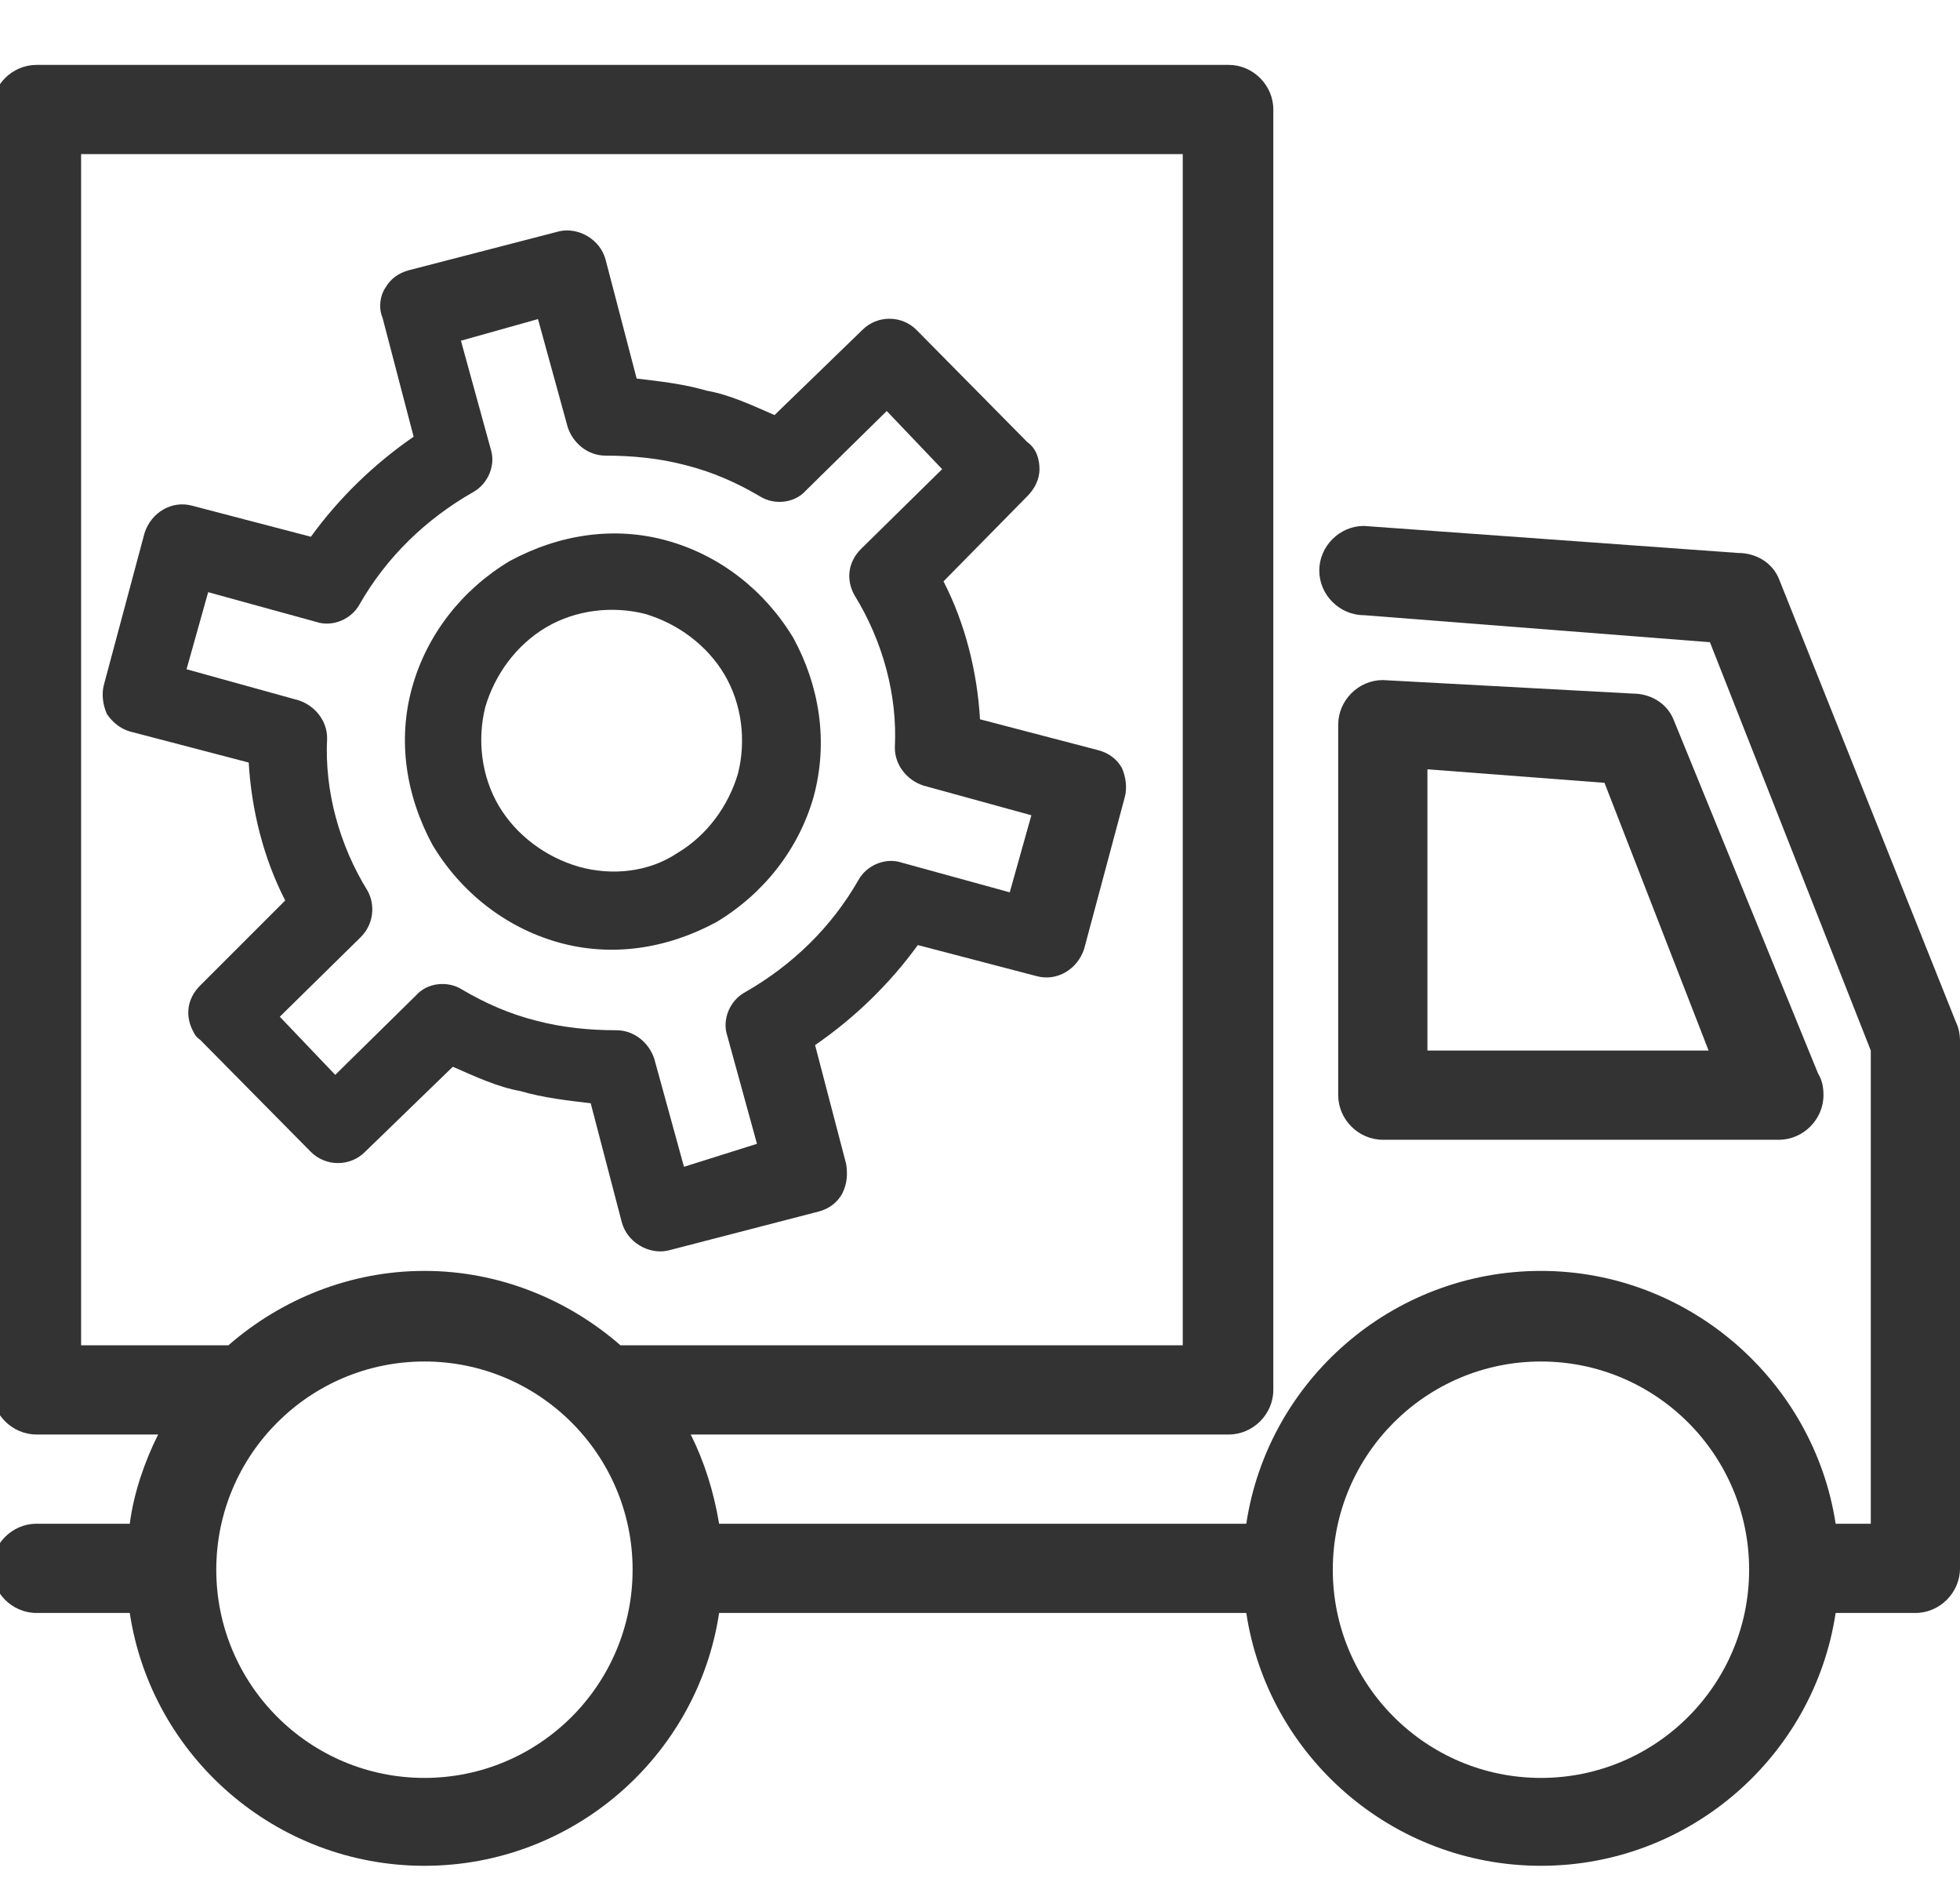
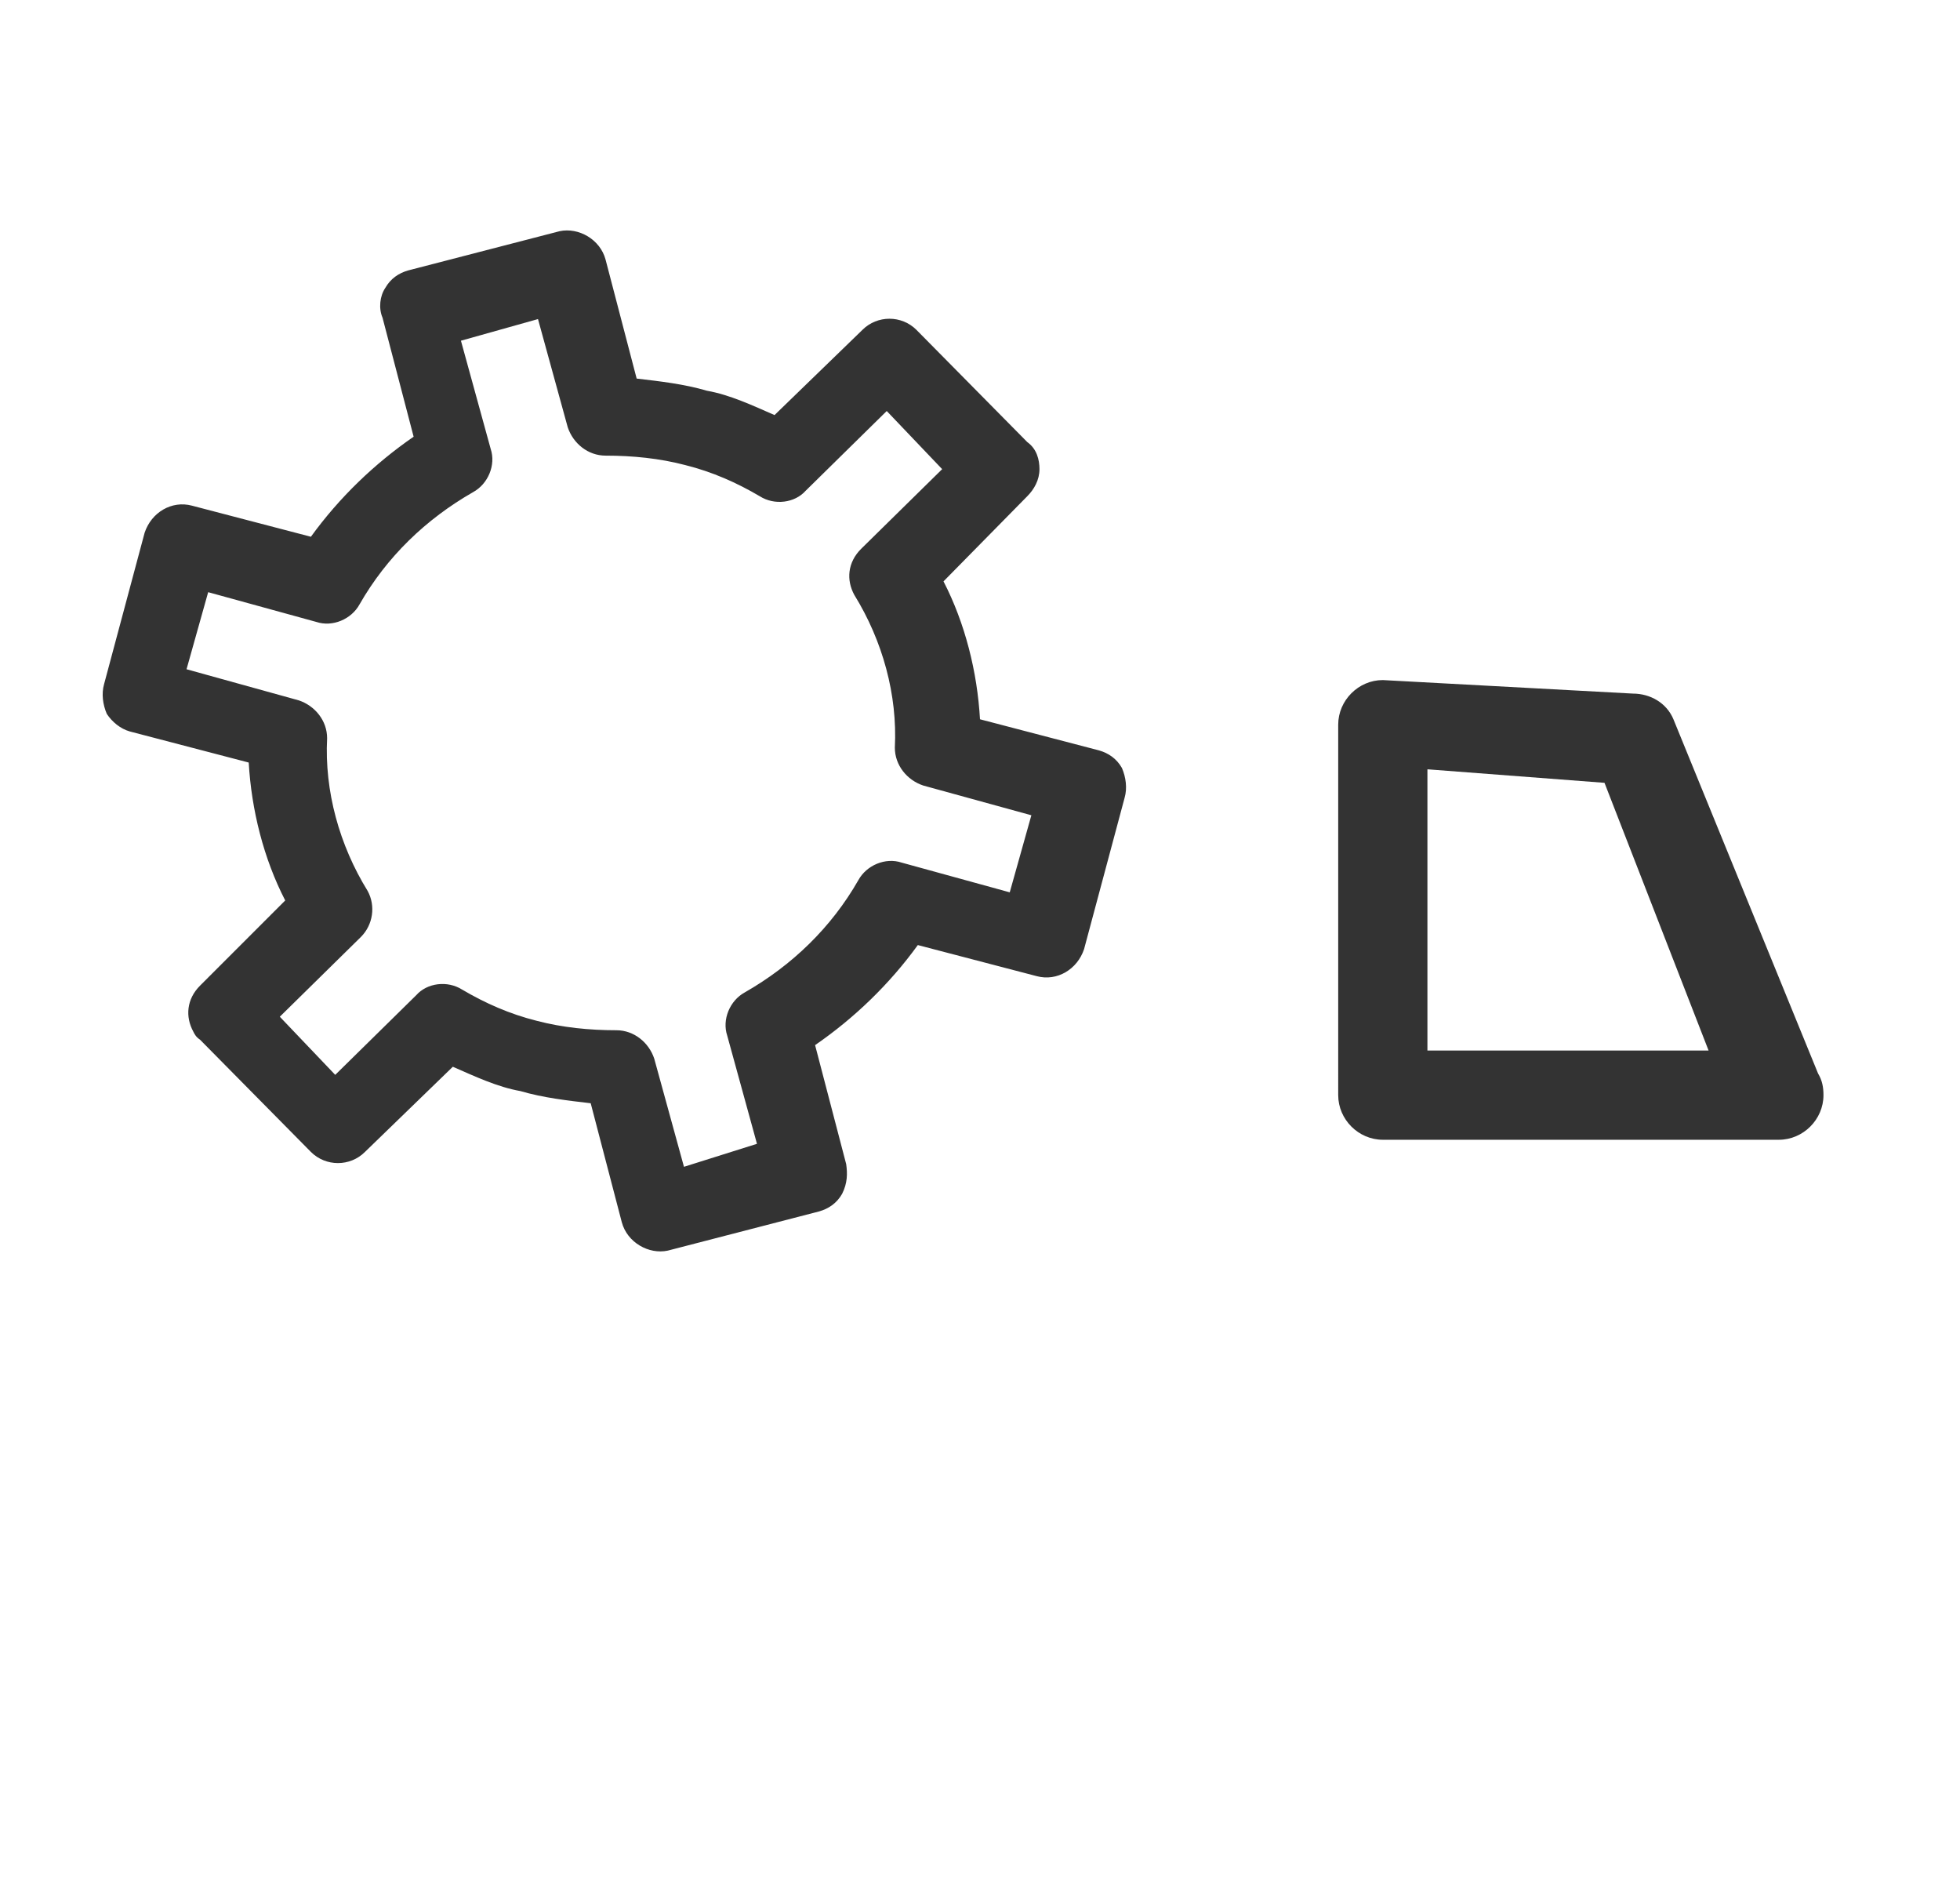
<svg xmlns="http://www.w3.org/2000/svg" version="1.1" id="Слой_1" x="0px" y="0px" viewBox="0 0 145 140" style="enable-background:new 0 0 145 140;" xml:space="preserve">
  <style type="text/css">
	.st0{display:none;}
	.st1{display:inline;}
</style>
  <g id="Слой_1_1_" class="st0">
    <path class="st1" d="M59.7,93.2H7c-1,0-1.8-0.8-1.8-1.8V30.9c0-1,0.8-1.8,1.8-1.8h23.4c1.1,0,2.1-0.9,2.1-2.1   c0-1.1-0.9-2.1-2.1-2.1H7c-3.3,0-6,2.7-6,6v60.5c0,3.3,2.7,6,6,6h11.4c0,0.5-0.1-1-0.1-0.5c0,8.9,7.3,16.1,16.2,16.1   s16.2-7.2,16.2-16.1c0-0.5,0,1-0.1,0.5h9c1.1,0,2.1-0.9,2.1-2.1S60.8,93.2,59.7,93.2L59.7,93.2z M36.2,96.2c0,1-0.8,1.7-1.8,1.7   s-1.8-0.8-1.8-1.7c0-1,0.8-1.7,1.8-1.7S36.2,95.2,36.2,96.2z M46.6,96.9c0,6.6-5.4,12-12.1,12s-12.1-5.4-12.1-12c0-0.5,0,1,0.1,0.5   l6.3-3c-0.2,0.6-0.3,1.2-0.3,1.8c0,3.2,2.7,5.9,5.9,5.9c3.3,0,5.9-2.6,5.9-5.9c0-0.6-0.1-1.2-0.3-1.8l6.4,3c0.1,0.5,0.1,0,0.1,0.5   L46.6,96.9z" fill="#333" />
    <path class="st1" d="M132.1,57.5c-5.8-8.7-15.7-14-26.2-14h-9.5V30.9c0-3.3-2.7-6-6-6H38.7c-1.1,0-2.1,0.9-2.1,2.1s0.9,2.1,2.1,2.1   h51.7c1,0,1.8,0.8,1.8,1.8v14.7v47.6H67c-1.1,0-2.1,0.9-2.1,2.1s0.9,2.1,2.1,2.1h27.3h4.6c0,0.5-0.1-1-0.1-0.5   c0,8.9,7.3,16.1,16.2,16.1s16.2-7.2,16.2-16.1c0-0.5,0,1-0.1,0.5h5.4c3.5,0,6.3-2.8,6.3-6.3V76.7v-7.2   C143,63.3,138.2,58.1,132.1,57.5L132.1,57.5z M125.3,68.1c0-0.8,0.7-1.5,1.5-1.5l12,5v3l-12-5C126,69.6,125.3,68.9,125.3,68.1   L125.3,68.1z M126.8,73.8l12,5v3l-12-5c-0.8,0-1.5-0.7-1.5-1.5S126,73.8,126.8,73.8L126.8,73.8z M126.8,57.5h-16.6   c-1.1,0-1.9-0.9-1.9-1.9v-1.4v-6.3C115.5,48.4,122.2,51.9,126.8,57.5z M127.1,96.9c0,6.6-5.4,12-12.1,12s-12.1-5.4-12.1-12   c0-0.5,0,1,0.1,0.5l6.3-3c-0.2,0.6-0.3,1.2-0.3,1.8c0,3.2,2.7,5.9,5.9,5.9s5.9-2.6,5.9-5.9c0-0.6-0.1-1.2-0.3-1.8l6.3,3   C127.1,97.9,127.1,96.4,127.1,96.9z M116.8,96.2c0,1-0.8,1.7-1.8,1.7s-1.8-0.8-1.8-1.7c0-1,0.8-1.7,1.8-1.7S116.8,95.2,116.8,96.2z    M136.7,93.2H96.4V47.7h7.7v6.4v5.4l-12,18.8c0,1.1,0.9,2.1,2.1,2.1s2.1-0.9,2.1-2.1l12-17c0.6,0.2,1.3,0.3,1.9,0.3h20.4   c0.1,0,0.2,0,0.3,0c3.6,0,6.7,2.4,7.6,5.8l-11.7-5c-3.1,0-5.7,2.5-5.7,5.7c0,1.4,0.5,2.6,1.3,3.6c-0.8,1-1.3,2.2-1.3,3.6   c0,3.1,2.5,5.7,5.7,5.7l12,5v5.1C138.8,92.3,137.9,93.2,136.7,93.2L136.7,93.2z" fill="#333" />
-     <path class="st1" d="M25.8,59.3C25.8,72,36,82.4,48.7,82.4S71.6,72,71.6,59.3S61.3,36.2,48.7,36.2S25.8,46.6,25.8,59.3L25.8,59.3z    M30,57.2h7c0.9,0,1.6-0.5,1.9-1.3c1.4-3.6,4.8-6,8.7-6c2.9,0,5.7,1.4,7.4,3.6h-8c-0.8,0-1.5,0.5-1.9,1.2l-1.8,3.7   c-0.3,0.6-0.3,1.2,0,1.8l1.8,3.6c0.4,0.7,1.1,1.2,1.9,1.2h8.2c-1.7,2.3-4.5,3.8-7.5,3.8c-3.8,0-7.2-2.3-8.7-5.8   c-0.3-0.8-1.1-1.3-1.9-1.3H30c-0.1-0.8-0.1-1.5-0.1-2.3C29.9,58.6,30,57.9,30,57.2L30,57.2z M67.5,59.3c0,10.4-8.4,18.9-18.8,18.9   c-8.1,0-15-5.2-17.6-12.4h4.8c2.3,4.4,6.9,7.1,11.9,7.1c5.9,0,11-3.8,12.9-9.4c0.2-0.6,0.1-1.3-0.3-1.9c-0.4-0.5-1-0.9-1.7-0.9   H48.4l-0.7-1.5l0.8-1.6h10.2c0.7,0,1.3-0.3,1.7-0.9c0.4-0.5,0.5-1.2,0.3-1.9c-1.9-5.5-7-9.2-12.8-9.2c-5.1,0-9.7,2.8-12,7.3H31   c2.6-7.3,9.5-12.6,17.7-12.6C59,40.4,67.5,48.9,67.5,59.3L67.5,59.3z" fill="#333" />
  </g>
  <g id="Слой_2">
    <g id="Слой_2_1_">
      <g>
-         <path d="M144.7,75.6l-13.1-32.8c-0.5-1.2-1.7-1.9-3-1.9l-27.7-2c-1.8,0-3.3,1.5-3.3,3.3s1.5,3.3,3.3,3.3l25.6,2l11.9,30.2v35     h-2.6C134.2,102.2,125,94,114,94s-20.2,8.1-21.8,18.7h-39c-0.4-2.4-1.1-4.6-2.1-6.6h39.8c1.8,0,3.3-1.5,3.3-3.3V8.1     c0-1.8-1.5-3.3-3.3-3.3H2.7c-1.8,0-3.3,1.5-3.3,3.3v94.7c0,1.8,1.5,3.3,3.3,3.3h9c-1,2-1.8,4.3-2.1,6.6H2.7     c-1.8,0-3.3,1.5-3.3,3.3s1.5,3.3,3.3,3.3h6.9c1.6,10.6,10.8,18.7,21.8,18.7s20.2-8.1,21.8-18.7h39C93.8,129.9,103,138,114,138     s20.2-8.1,21.8-18.7h5.9c1.8,0,3.3-1.5,3.3-3.3V77C145,76.5,144.9,76,144.7,75.6z M6,11.4h81.5v88.1H45.9     c-3.9-3.4-9-5.5-14.5-5.5s-10.6,2.1-14.5,5.5H6V11.4z M31.4,131.5c-8.5,0-15.4-6.9-15.4-15.4s6.9-15.4,15.4-15.4     s15.4,6.9,15.4,15.4S39.9,131.5,31.4,131.5z M114,131.5c-8.5,0-15.4-6.9-15.4-15.4s6.9-15.4,15.4-15.4s15.4,6.9,15.4,15.4l0,0     l0,0C129.4,124.6,122.5,131.5,114,131.5z" fill="#333" />
        <path d="M131.6,84.3L131.6,84.3c1.8,0,3.3-1.5,3.3-3.3c0-0.6-0.1-1.1-0.4-1.6l-10.7-26.2c-0.5-1.2-1.7-1.9-3-1.9l-18.5-1     c-1.8,0-3.3,1.5-3.3,3.3V81c0,1.8,1.5,3.3,3.3,3.3H131.6L131.6,84.3z M105.6,56.9l13.1,1l7.7,19.8h-20.8     C105.6,77.7,105.6,56.9,105.6,56.9z" fill="#333" />
      </g>
      <g>
-         <path d="M58.7,47.2c-2.1-3.5-5.4-6.1-9.3-7.2c-3.9-1.1-8-0.5-11.7,1.5c-3.5,2.1-6.1,5.4-7.2,9.3c-1.1,3.9-0.5,8,1.5,11.7     c2.1,3.5,5.4,6.1,9.3,7.2c3.9,1.1,8,0.5,11.7-1.5c3.5-2.1,6.1-5.4,7.2-9.3C61.3,54.8,60.6,50.7,58.7,47.2z M42.8,64.1     c-2.4-0.7-4.6-2.3-5.9-4.5c-1.3-2.2-1.6-4.9-1-7.3c0.7-2.4,2.3-4.6,4.5-5.9c2.2-1.3,4.9-1.6,7.3-1c2.4,0.7,4.6,2.3,5.9,4.5     c1.3,2.2,1.6,4.9,1,7.3c-0.7,2.4-2.3,4.6-4.5,5.9C48,64.5,45.3,64.8,42.8,64.1z" fill="#333" />
        <path d="M62.6,86.1l-2.3-8.8c2.9-2,5.5-4.5,7.6-7.4l8.8,2.3c1.5,0.4,3-0.5,3.5-2l3-11.2c0.2-0.7,0.1-1.5-0.2-2.2     c-0.4-0.7-1-1.1-1.7-1.3l-8.8-2.3c-0.2-3.5-1.1-7.1-2.7-10.2l6.2-6.3c0.5-0.5,0.9-1.2,0.9-2c0-0.7-0.2-1.5-0.9-2l-8.2-8.3     c-1.1-1.1-2.9-1.1-4,0l-6.5,6.3c-1.6-0.7-3.3-1.5-5-1.8c-1.7-0.5-3.5-0.7-5.2-0.9l-2.3-8.8c-0.4-1.5-2-2.4-3.4-2.1l-11.2,2.9     c-0.7,0.2-1.3,0.6-1.7,1.3c-0.4,0.6-0.5,1.5-0.2,2.2l2.3,8.8c-2.9,2-5.5,4.5-7.6,7.4l-8.8-2.3c-1.5-0.4-3,0.5-3.5,2l-3,11.2     c-0.2,0.7-0.1,1.5,0.2,2.2c0.4,0.6,1,1.1,1.7,1.3l8.8,2.3c0.2,3.5,1.1,7.1,2.7,10.2l-6.3,6.3c-1,1-1.1,2.3-0.5,3.4     c0.1,0.2,0.2,0.4,0.5,0.6l8.2,8.3c1.1,1.1,2.9,1.1,4,0l6.5-6.3c1.6,0.7,3.3,1.5,5,1.8c1.7,0.5,3.5,0.7,5.2,0.9l2.3,8.8     c0.4,1.5,2,2.4,3.4,2.1l11.2-2.9c0.7-0.2,1.3-0.6,1.7-1.3C62.7,87.5,62.7,86.8,62.6,86.1z M50.6,86.3l-2.2-8     c-0.4-1.2-1.5-2.1-2.8-2.1c-2,0-4-0.2-5.9-0.7c-2-0.5-3.8-1.3-5.5-2.3c-1.1-0.7-2.6-0.5-3.4,0.4l-6,5.9l-4.1-4.3l6-5.9     c0.9-0.9,1.1-2.3,0.5-3.4l0,0c-2.1-3.4-3.2-7.4-3-11.3c0-1.3-0.9-2.4-2.1-2.8l-8.3-2.3l1.6-5.7l8,2.2c1.2,0.4,2.6-0.2,3.2-1.3     c2-3.5,4.9-6.3,8.4-8.3c1.1-0.6,1.7-2,1.3-3.2l-2.2-8l5.7-1.6l2.2,8c0.4,1.2,1.5,2.1,2.8,2.1c2,0,4,0.2,5.9,0.7     c2,0.5,3.8,1.3,5.5,2.3c1.1,0.7,2.6,0.5,3.4-0.4l6-5.9l4.1,4.3l-6,5.9c-1,1-1.1,2.3-0.5,3.4c2.1,3.4,3.2,7.4,3,11.3     c0,1.3,0.9,2.4,2.1,2.8l8,2.2l-1.6,5.7l-8-2.2c-1.2-0.4-2.6,0.2-3.2,1.3c-2,3.5-4.9,6.3-8.4,8.3c-1.1,0.6-1.7,2-1.3,3.2l2.2,8     L50.6,86.3z" fill="#333" />
      </g>
    </g>
  </g>
</svg>